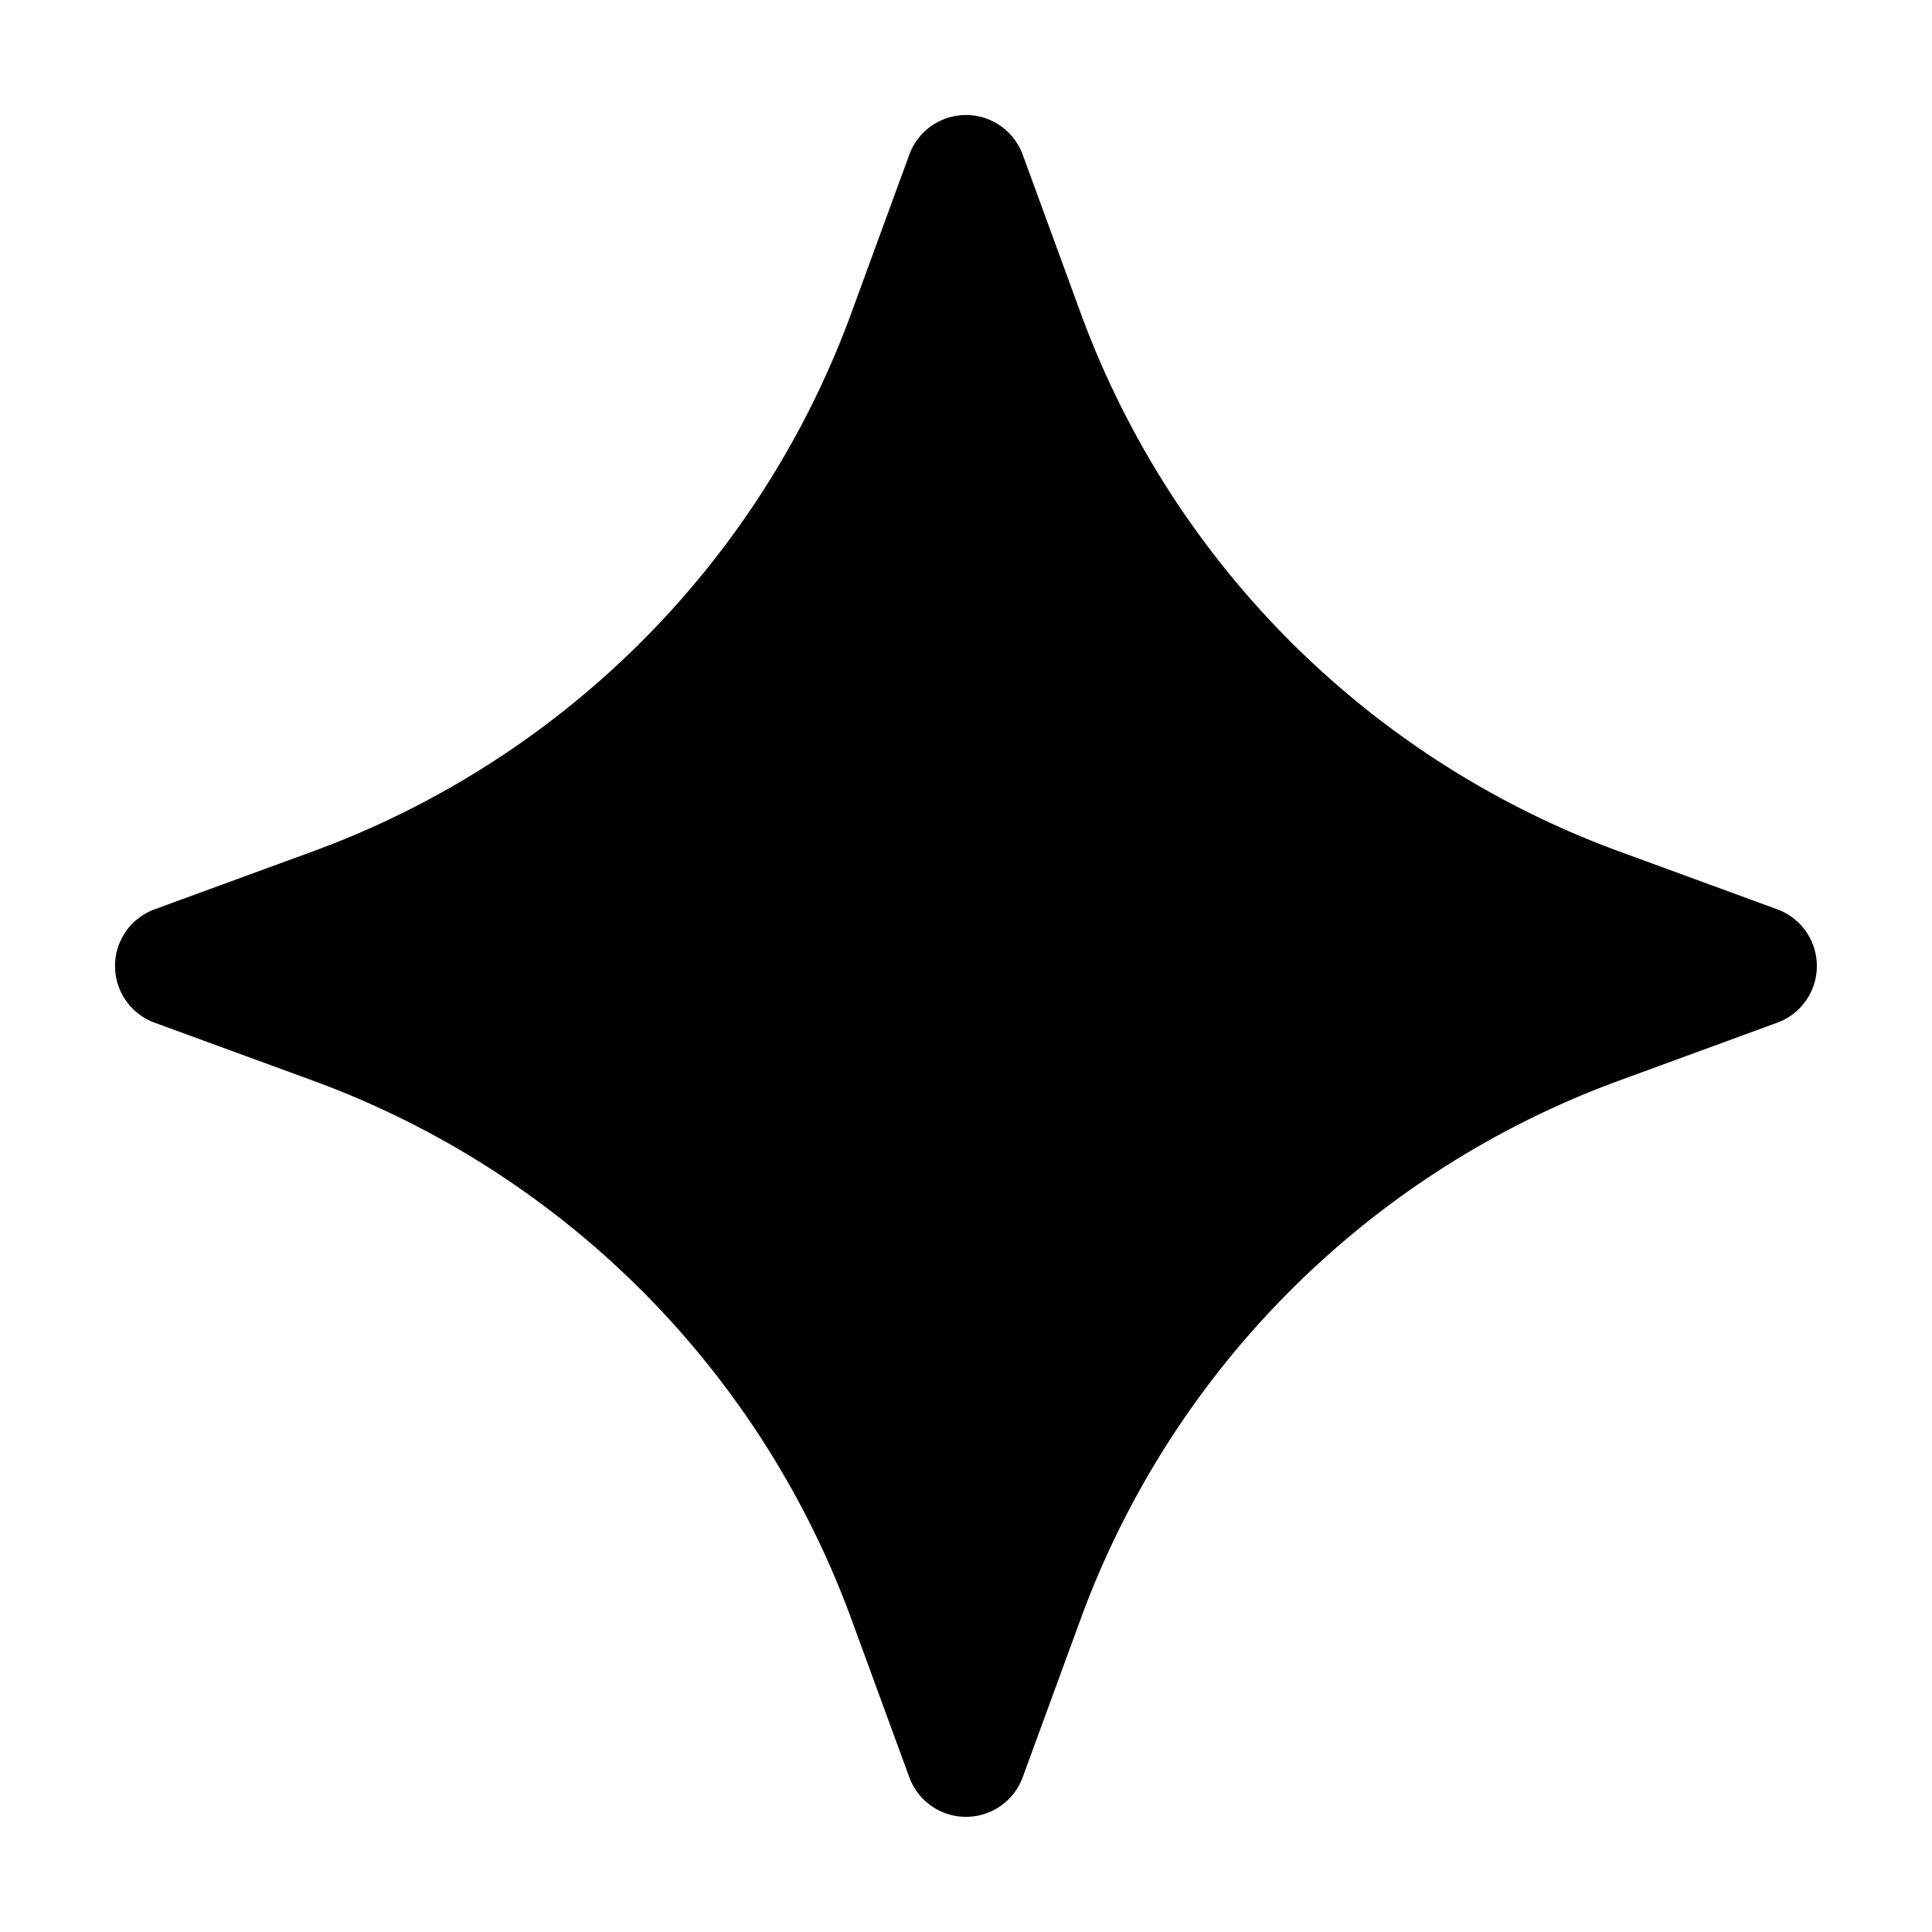
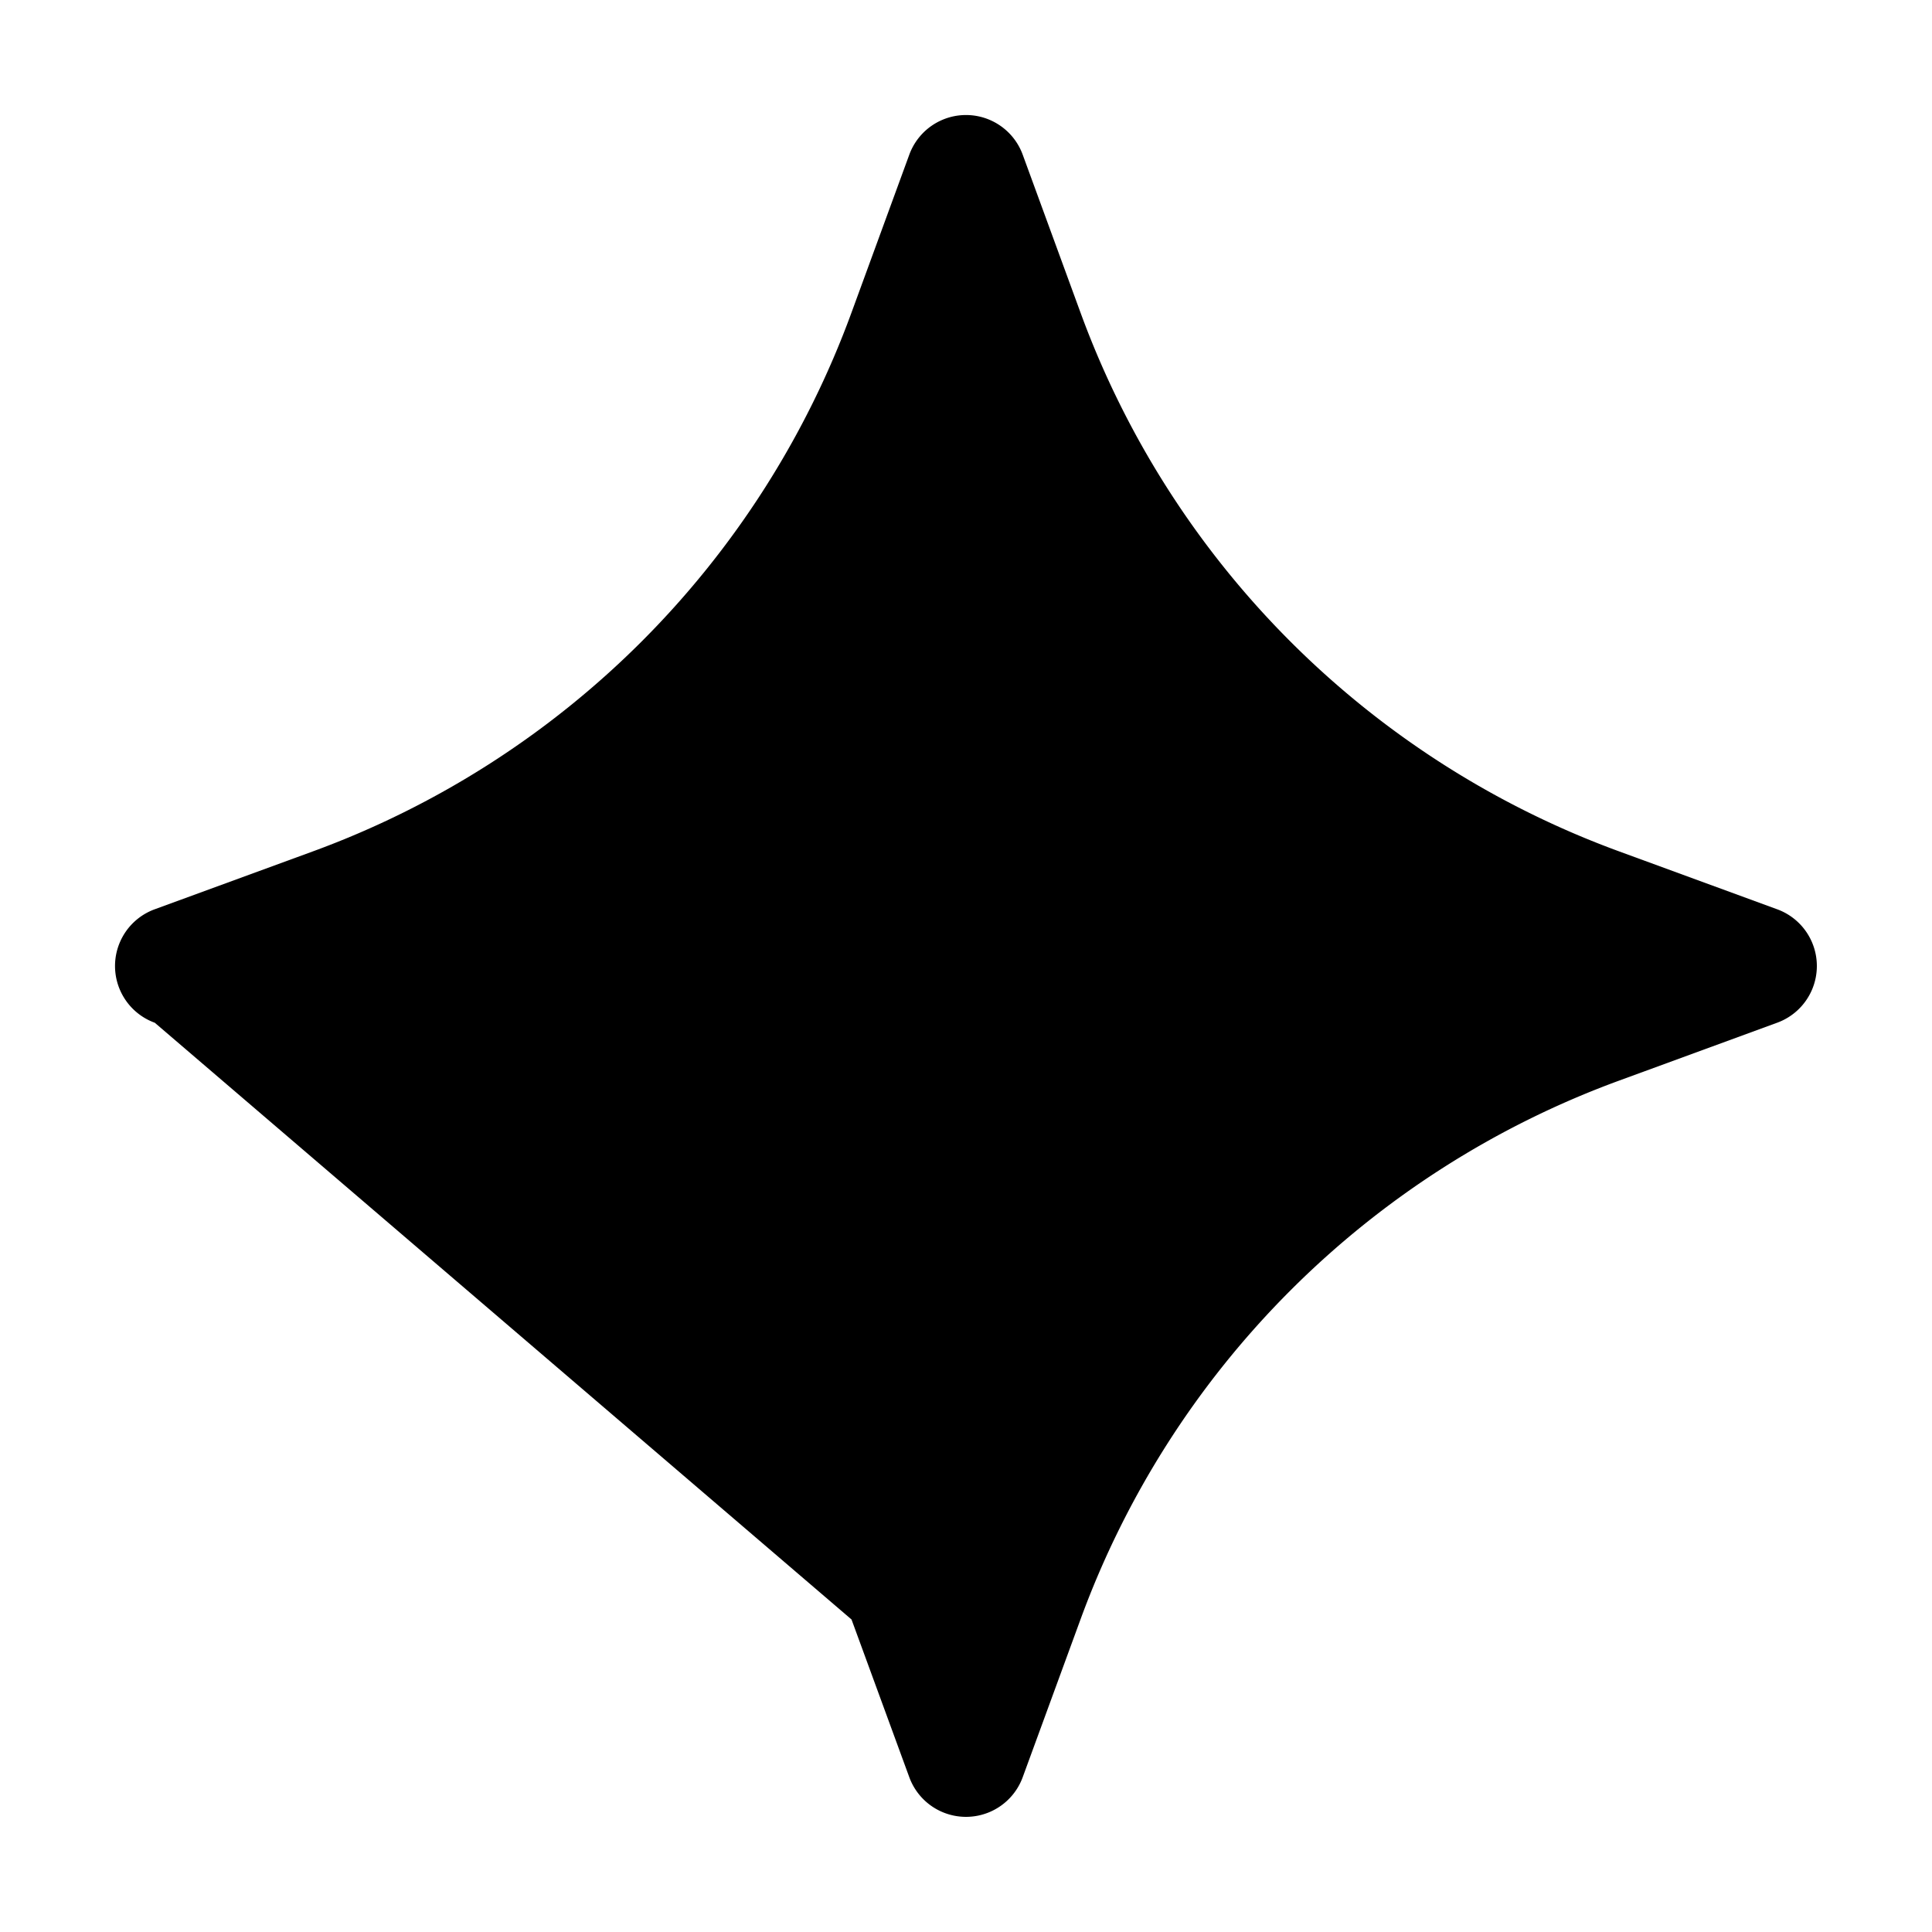
<svg xmlns="http://www.w3.org/2000/svg" viewBox="0 0 16 16" fill="currentColor" aria-hidden="true">
-   <path d="M7.53 1.282a.5.5 0 01.94 0l.478 1.306a7.492 7.492 0 004.464 4.464l1.305.478a.5.5 0 010 .94l-1.305.478a7.492 7.492 0 00-4.464 4.464l-.478 1.305a.5.5 0 01-.94 0l-.478-1.305a7.492 7.492 0 00-4.464-4.464L1.282 8.47a.5.5 0 010-.94l1.306-.478a7.492 7.492 0 004.464-4.464z" />
+   <path d="M7.53 1.282a.5.5 0 01.94 0l.478 1.306a7.492 7.492 0 004.464 4.464l1.305.478a.5.5 0 010 .94l-1.305.478a7.492 7.492 0 00-4.464 4.464l-.478 1.305a.5.5 0 01-.94 0l-.478-1.305L1.282 8.47a.5.5 0 010-.94l1.306-.478a7.492 7.492 0 004.464-4.464z" />
</svg>